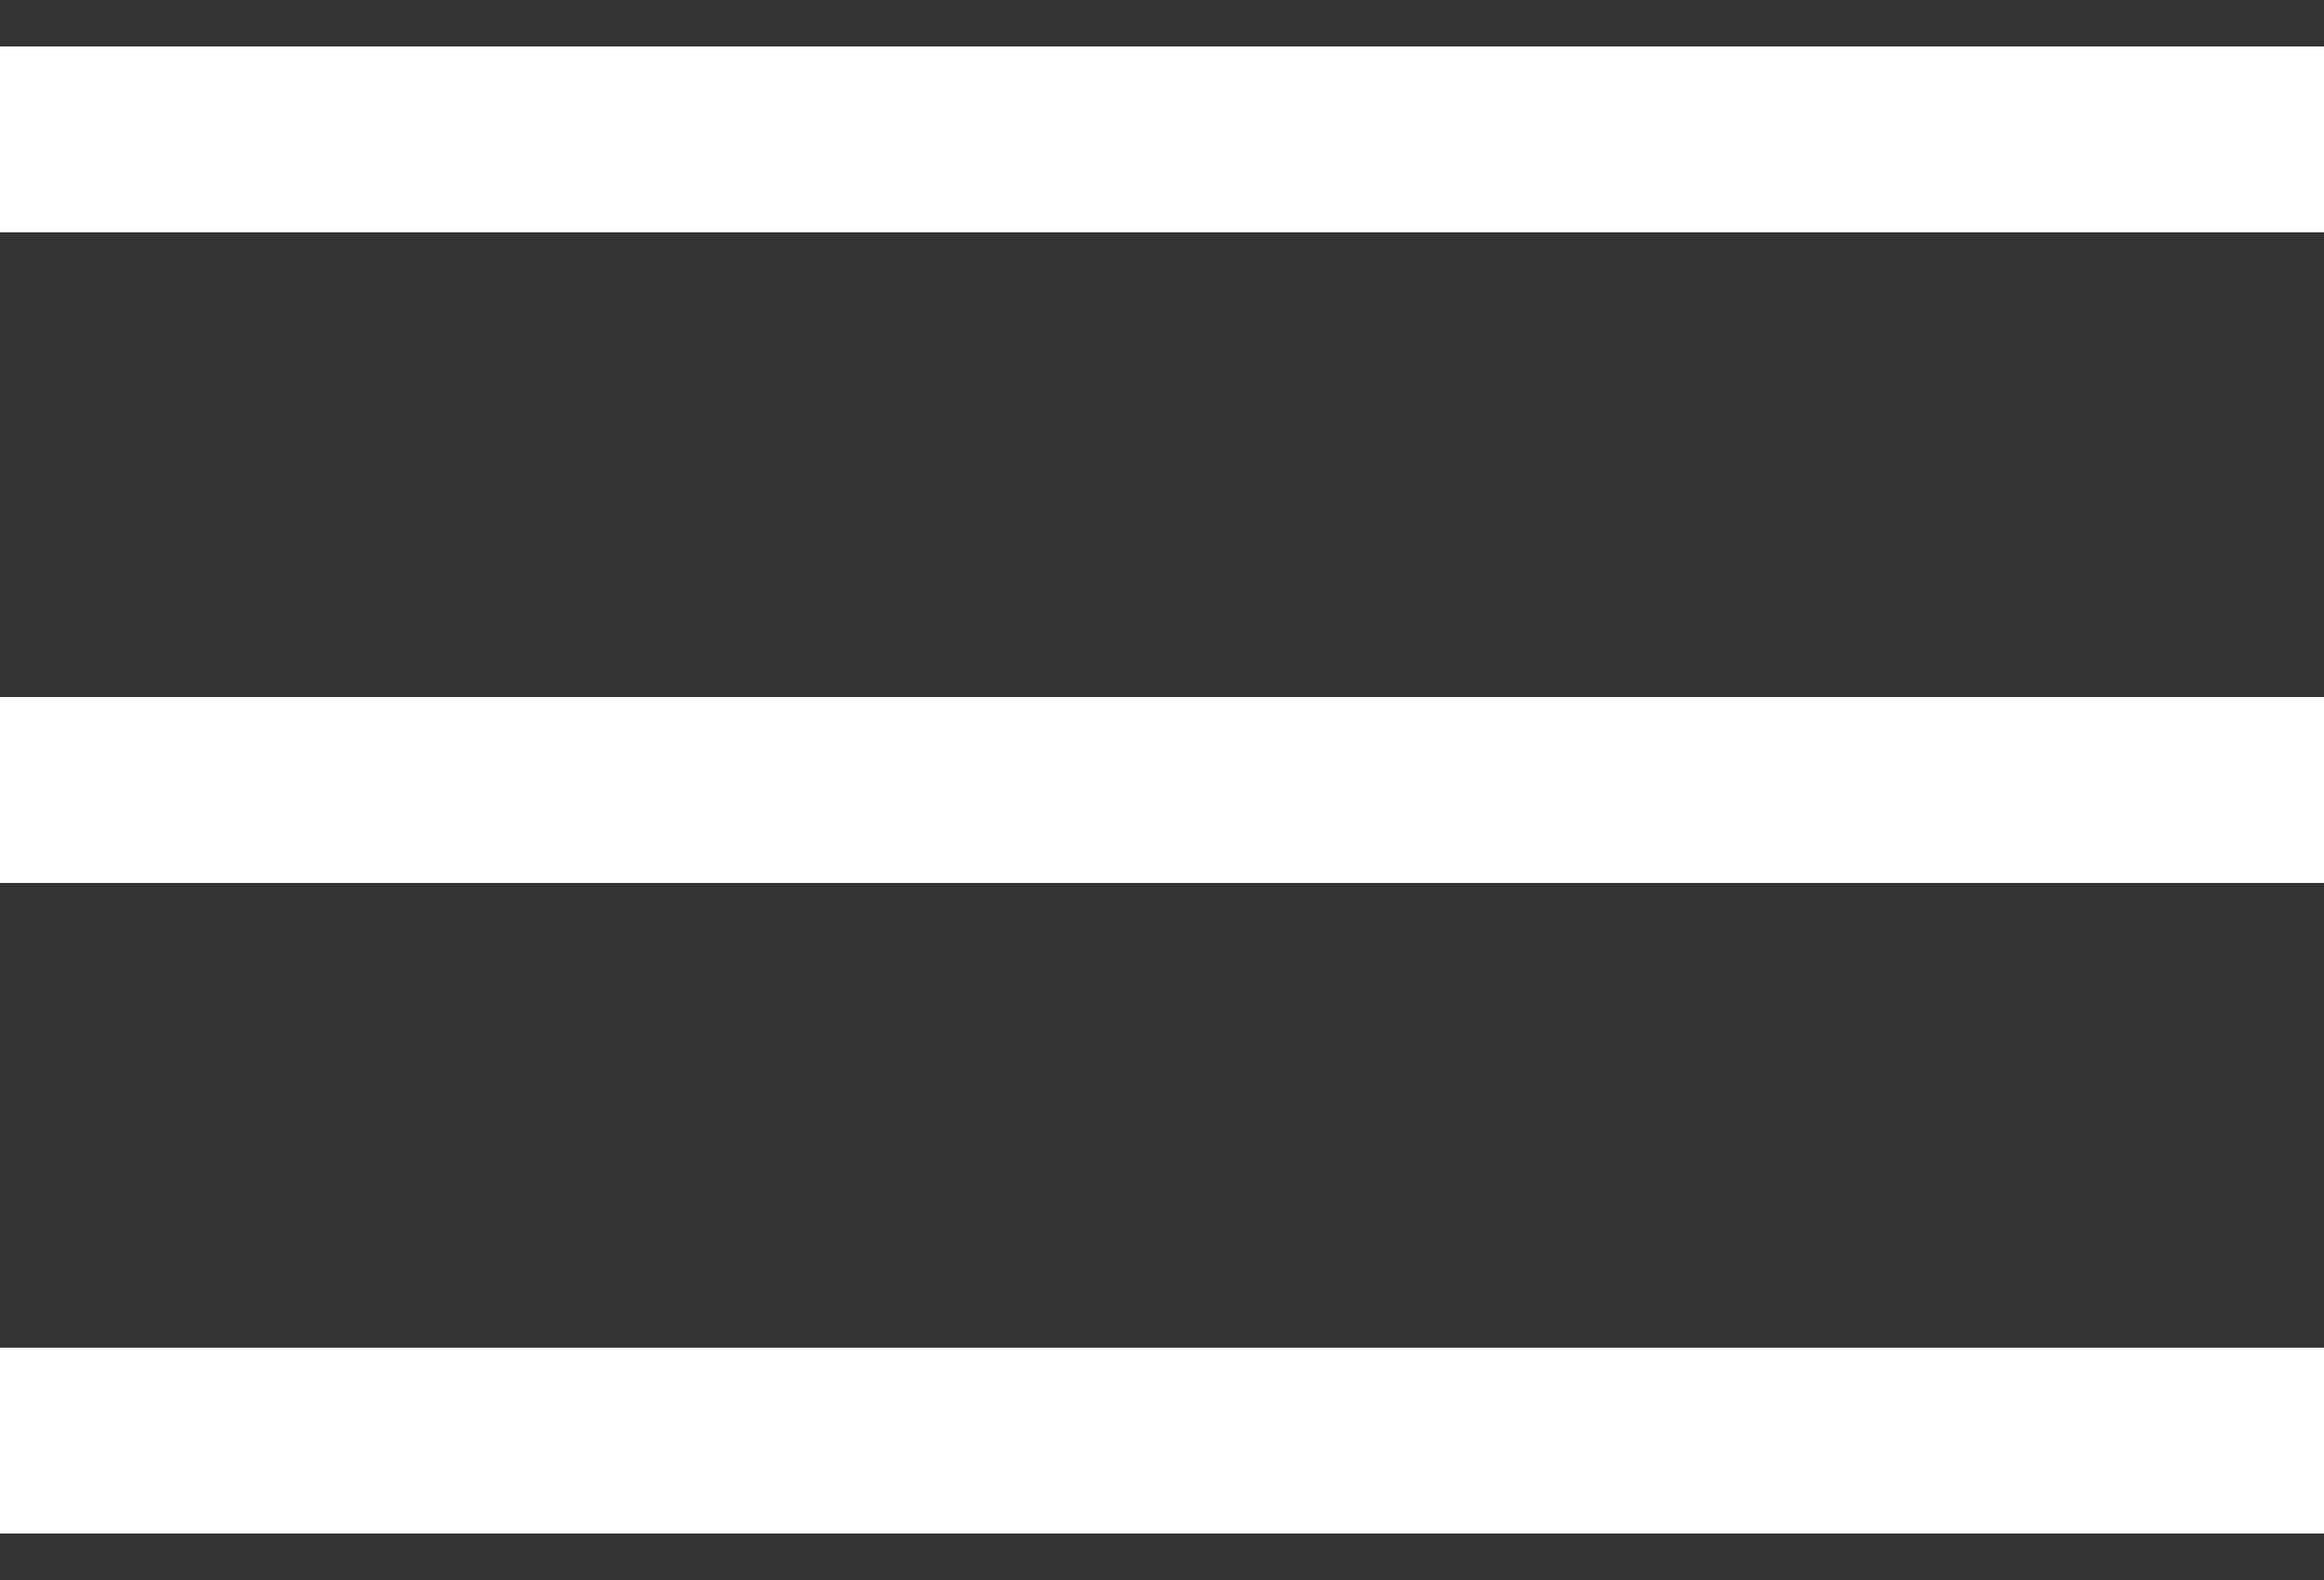
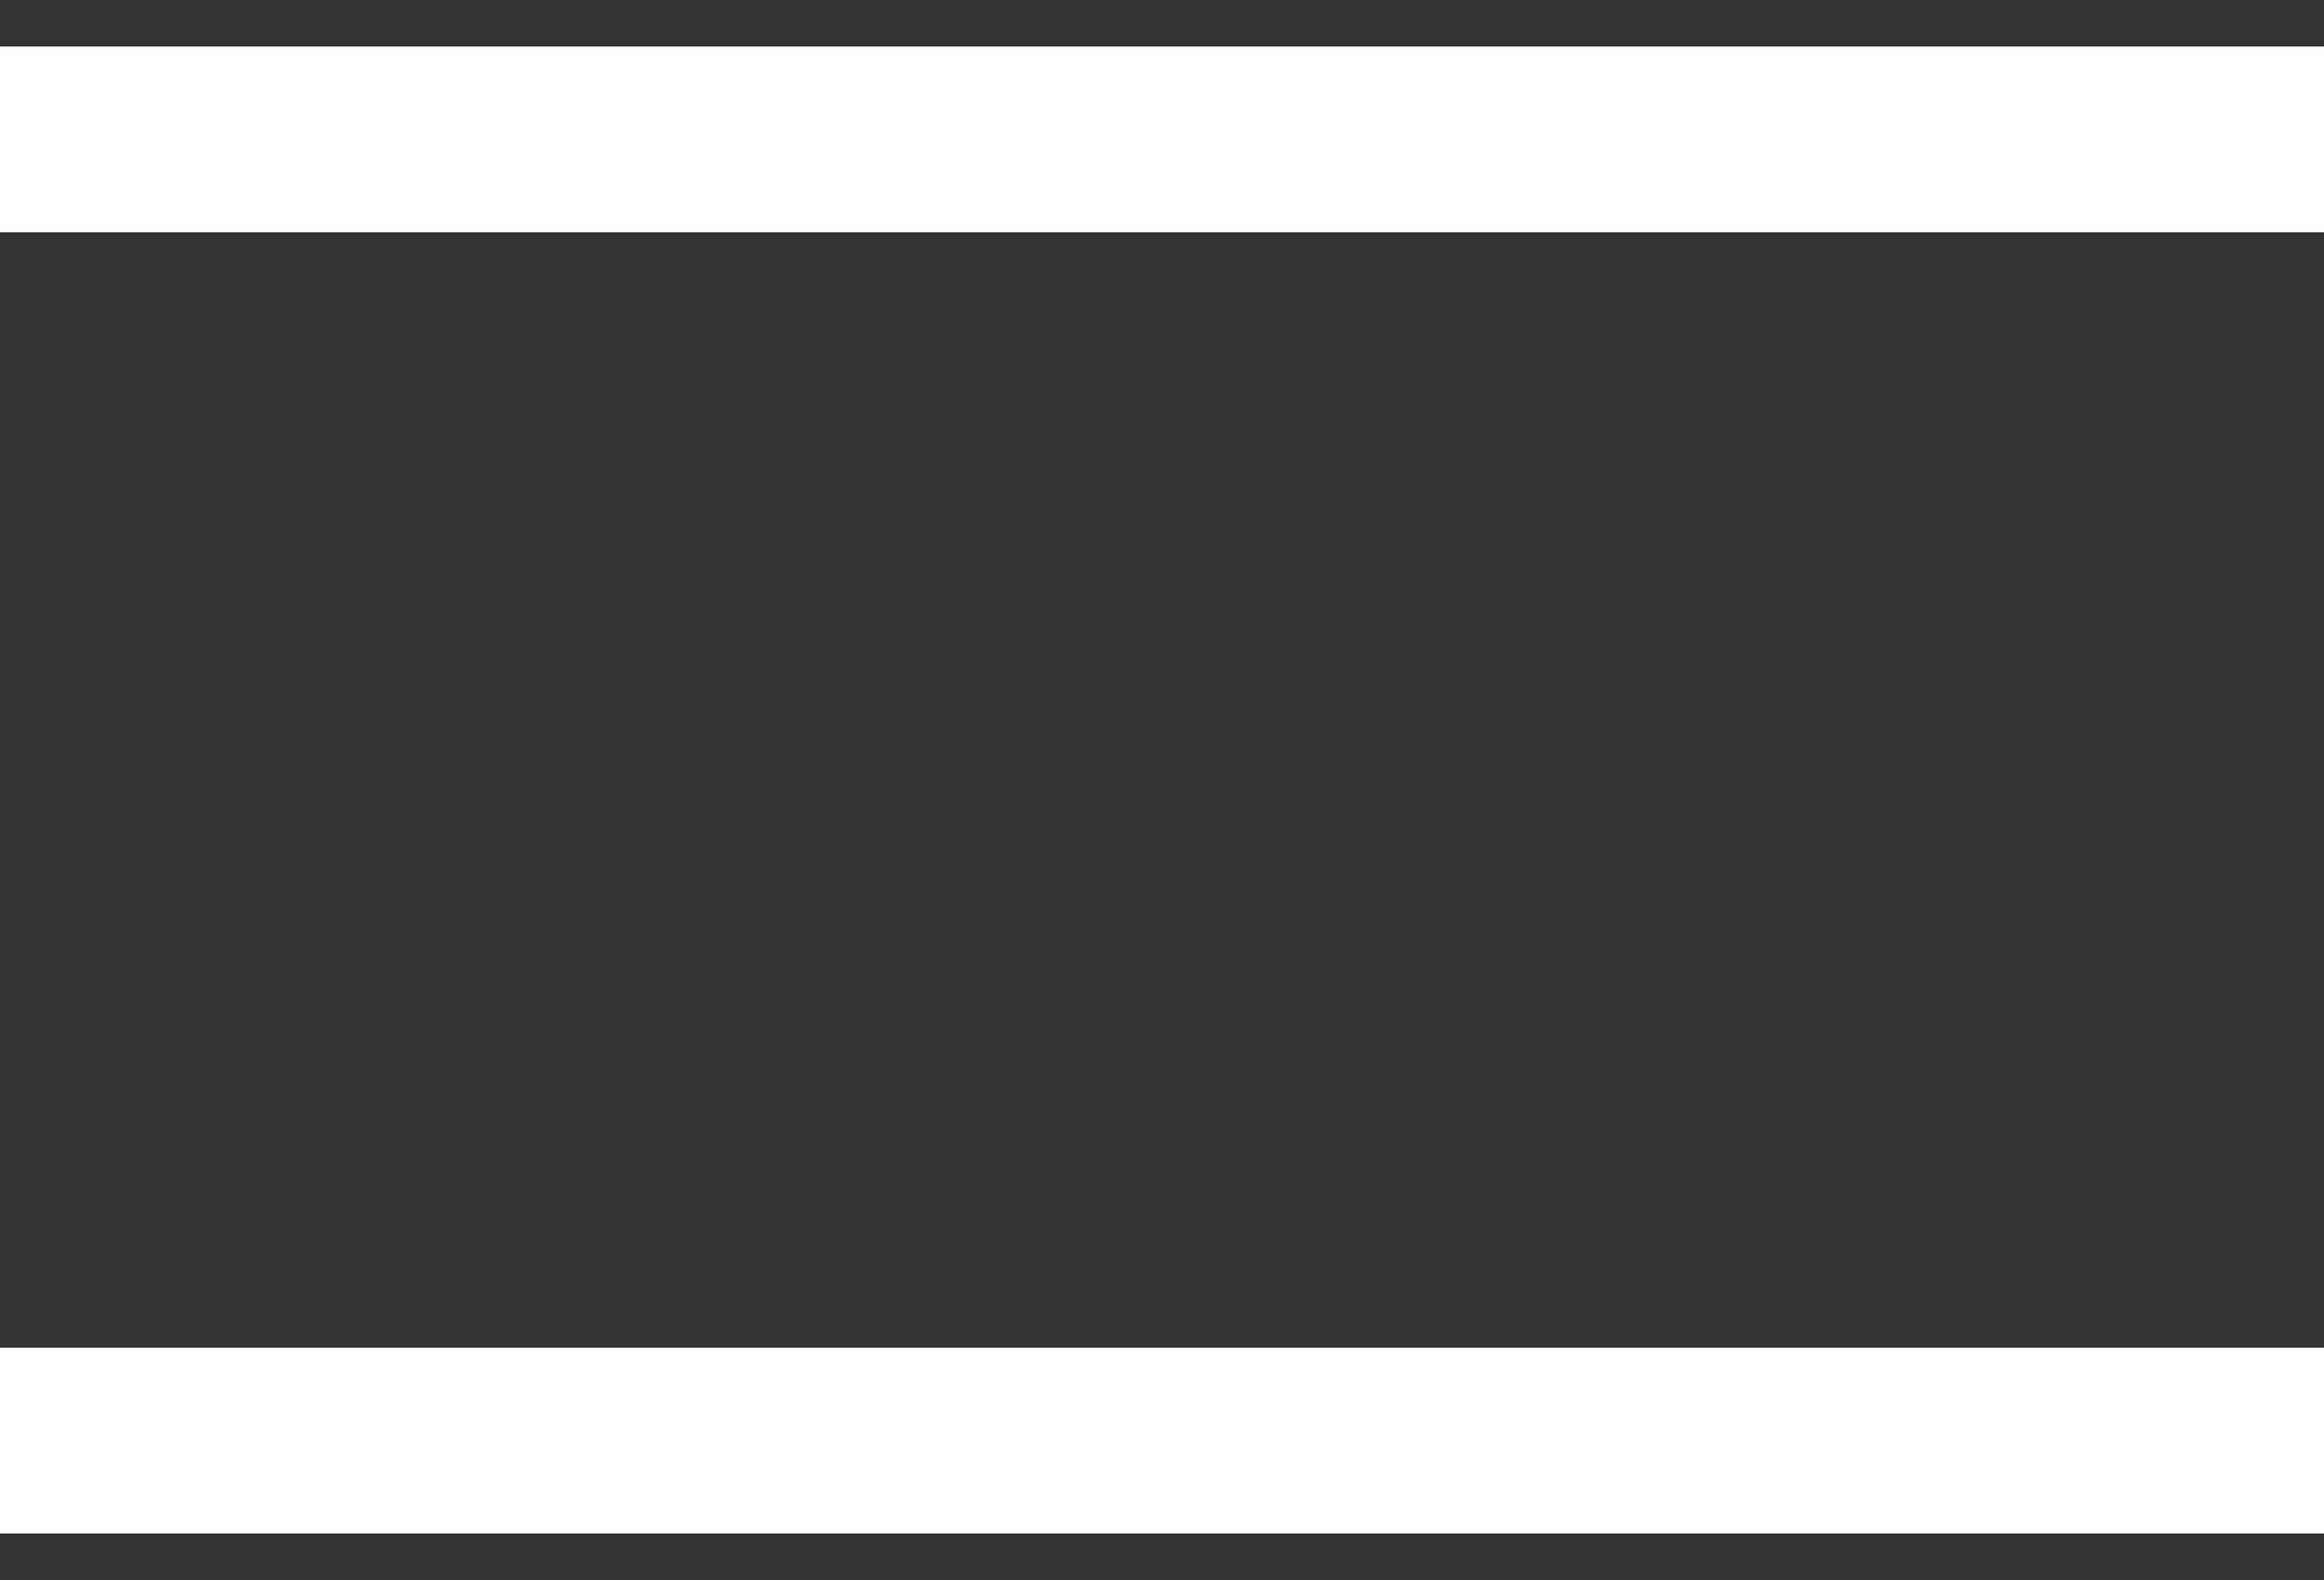
<svg xmlns="http://www.w3.org/2000/svg" width="25" height="17" viewBox="0 0 25 17" fill="none">
  <rect x="0" y="0" width="25" height="17" fill="#333333" stroke="none" />
-   <rect y="7.5" width="25" height="2" fill="white" />
  <rect y="0.5" width="25" height="2" fill="white" />
  <rect y="14.5" width="25" height="2" fill="white" />
</svg>